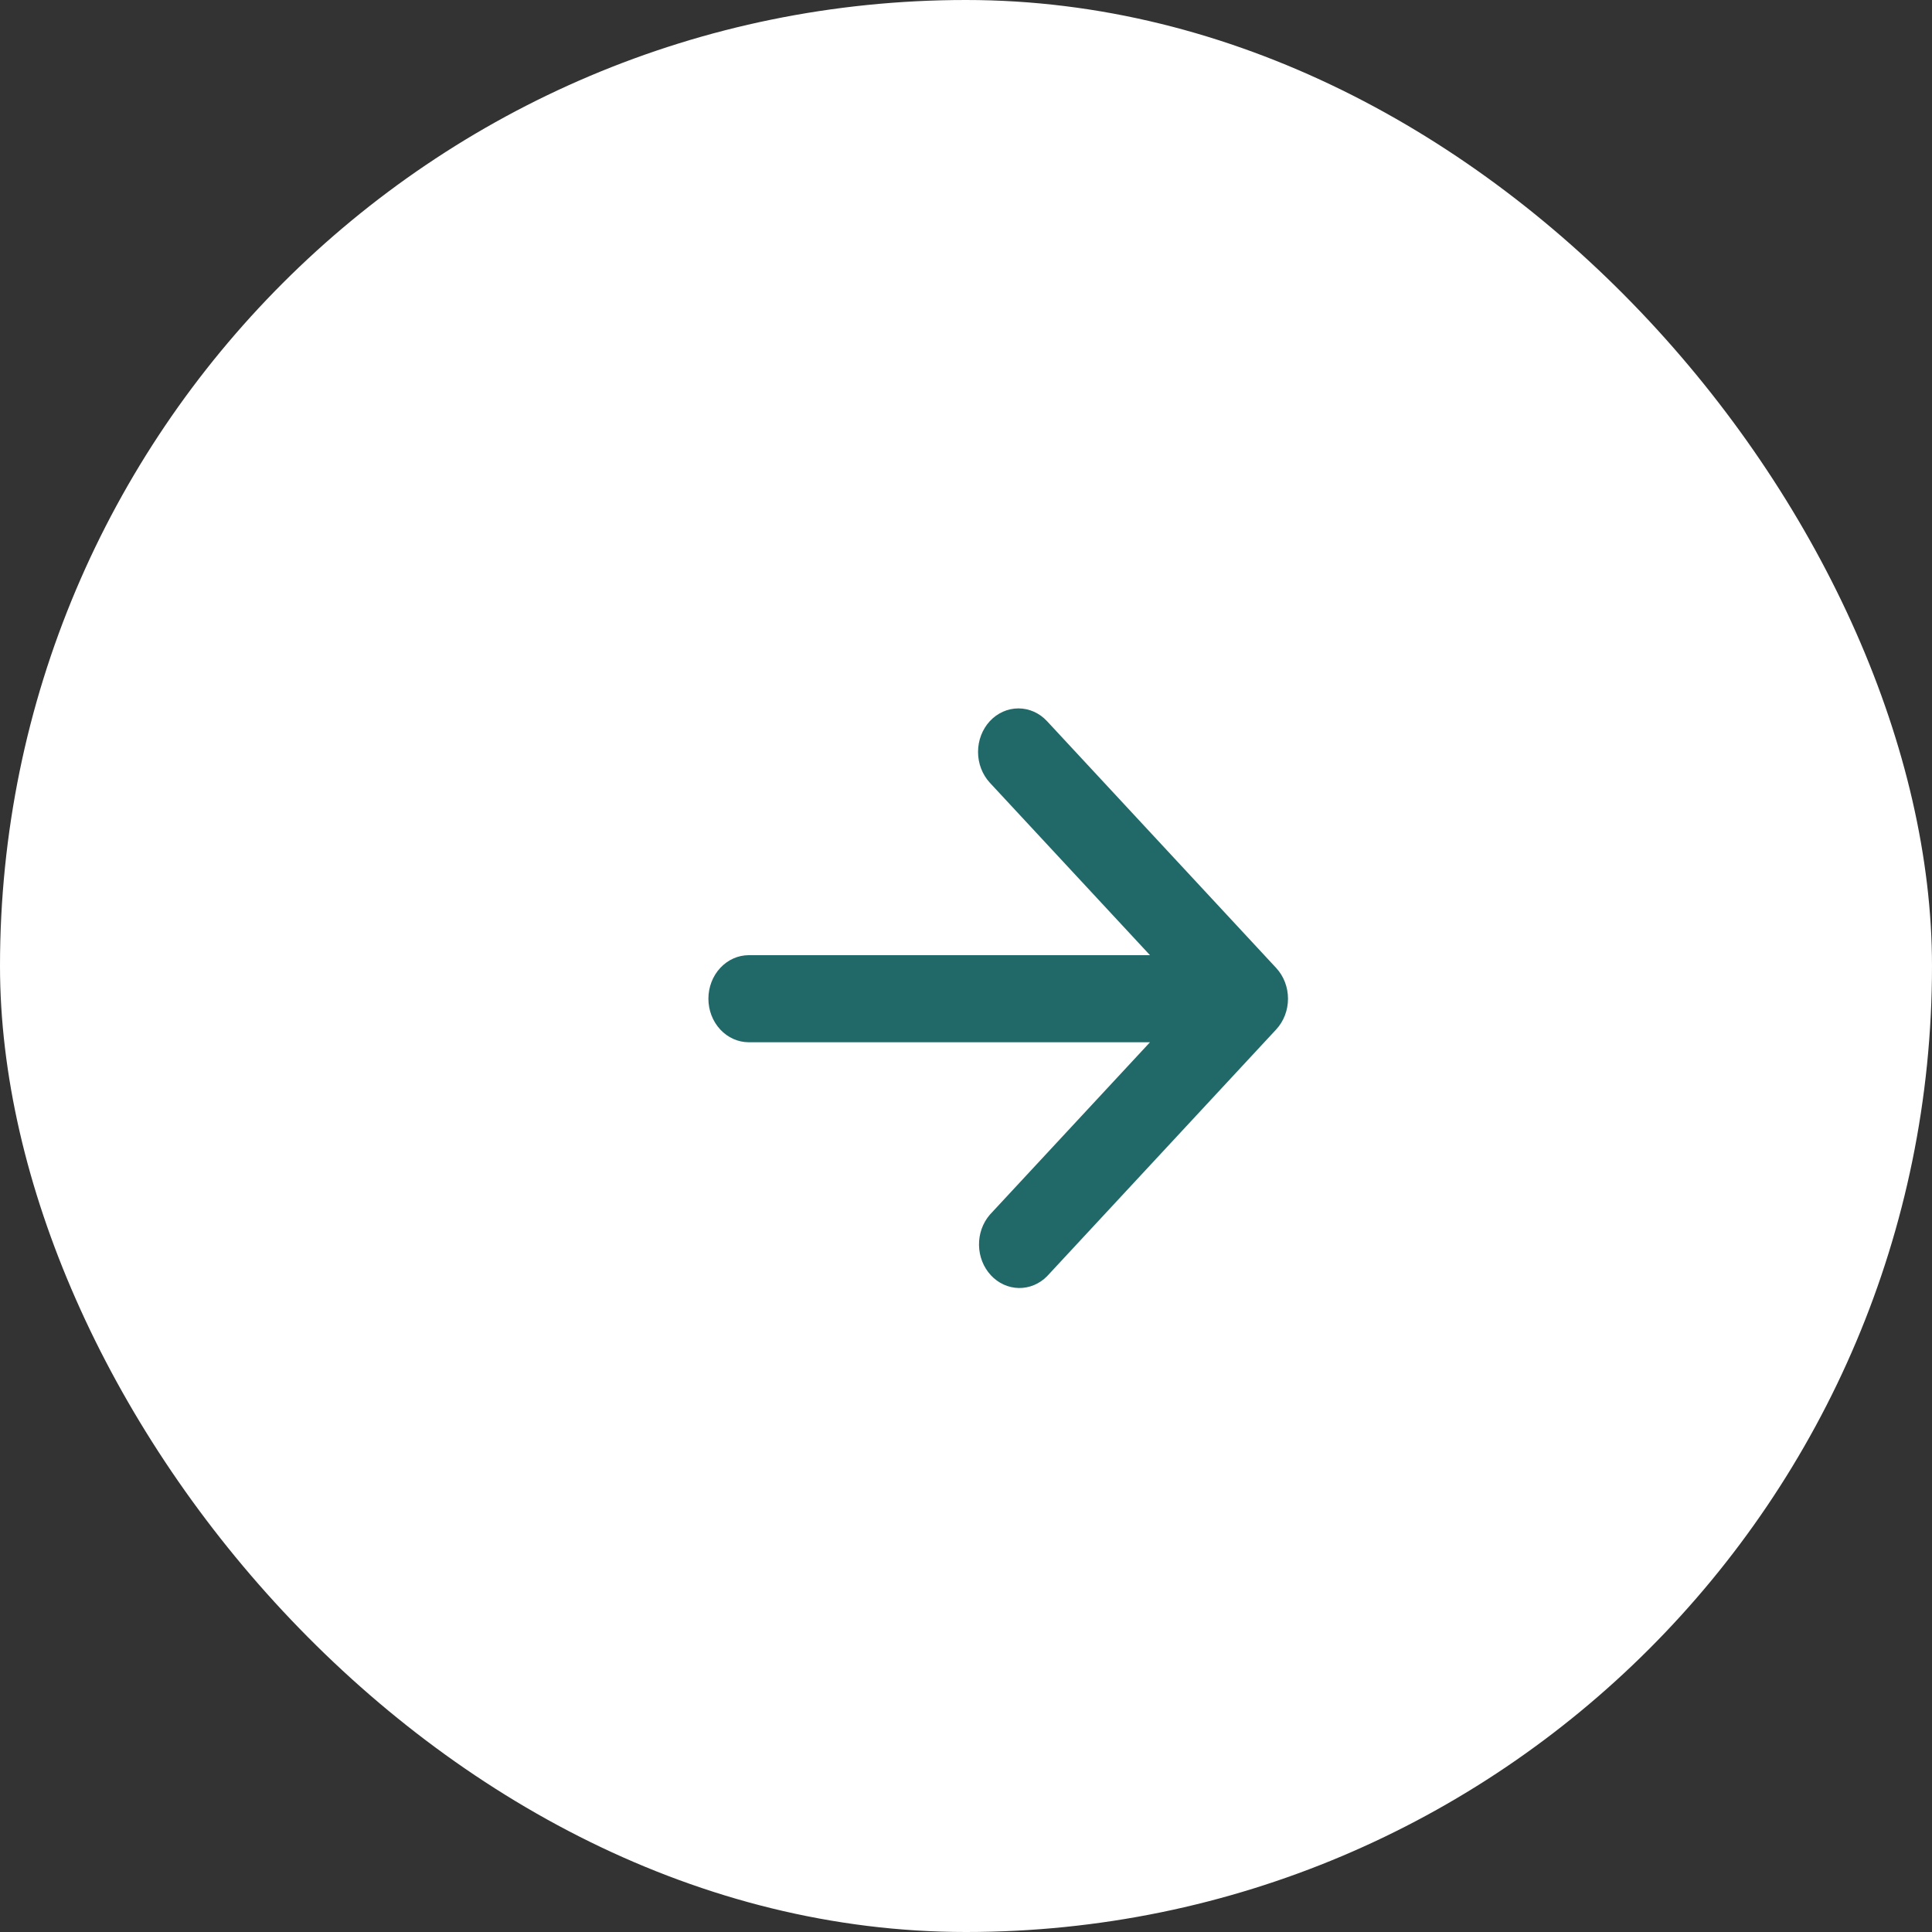
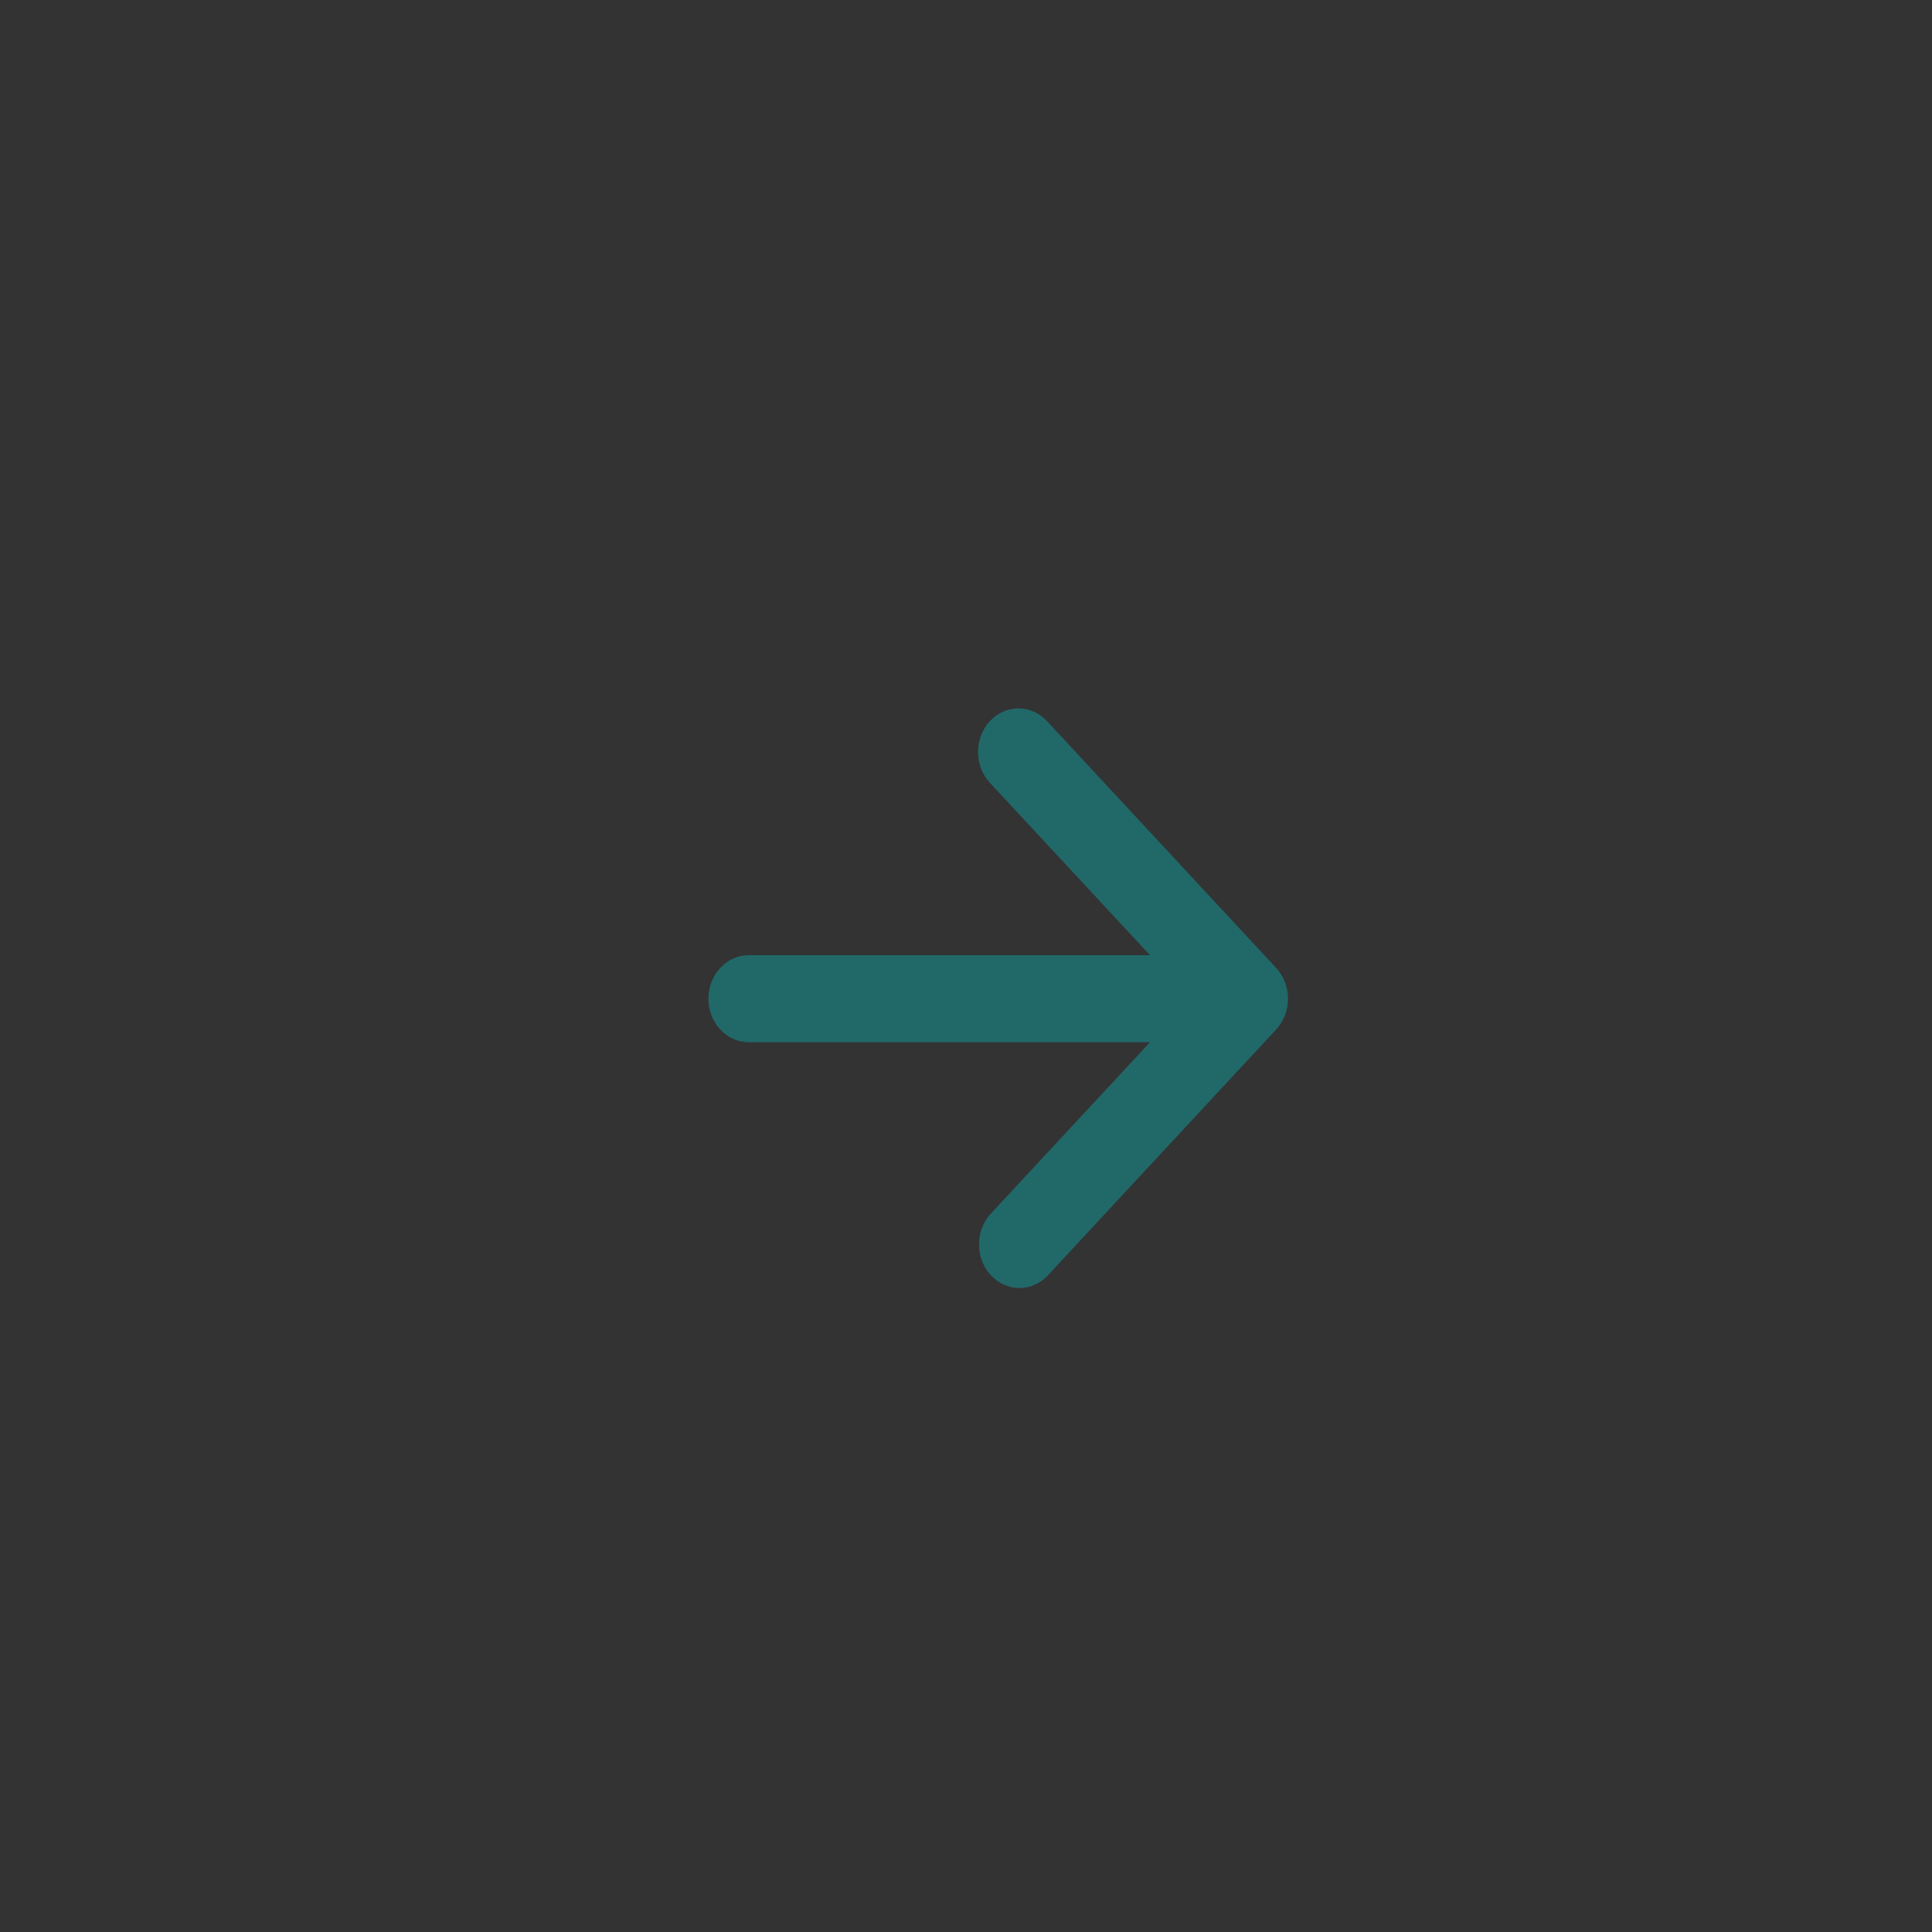
<svg xmlns="http://www.w3.org/2000/svg" width="30" height="30" viewBox="0 0 30 30" fill="none">
  <rect x="0" y="0" width="30" height="30" fill="#333333" stroke="none" />
-   <rect width="30" height="30" rx="15" fill="white" />
  <path d="M15.37 11.198C15.488 11.071 15.648 11 15.814 11C15.981 11 16.14 11.071 16.258 11.198L19.816 15.03C19.934 15.157 20 15.329 20 15.508C20 15.687 19.934 15.859 19.816 15.986L16.258 19.818C16.139 19.938 15.982 20.003 15.819 20C15.656 19.997 15.501 19.926 15.386 19.802C15.271 19.678 15.205 19.511 15.202 19.335C15.199 19.16 15.259 18.991 15.37 18.862L17.857 16.184H11.628C11.461 16.184 11.302 16.113 11.184 15.986C11.066 15.859 11 15.687 11 15.508C11 15.329 11.066 15.157 11.184 15.03C11.302 14.903 11.461 14.832 11.628 14.832H17.857L15.37 12.154C15.253 12.027 15.187 11.855 15.187 11.676C15.187 11.496 15.253 11.325 15.37 11.198Z" fill="#216869" />
</svg>